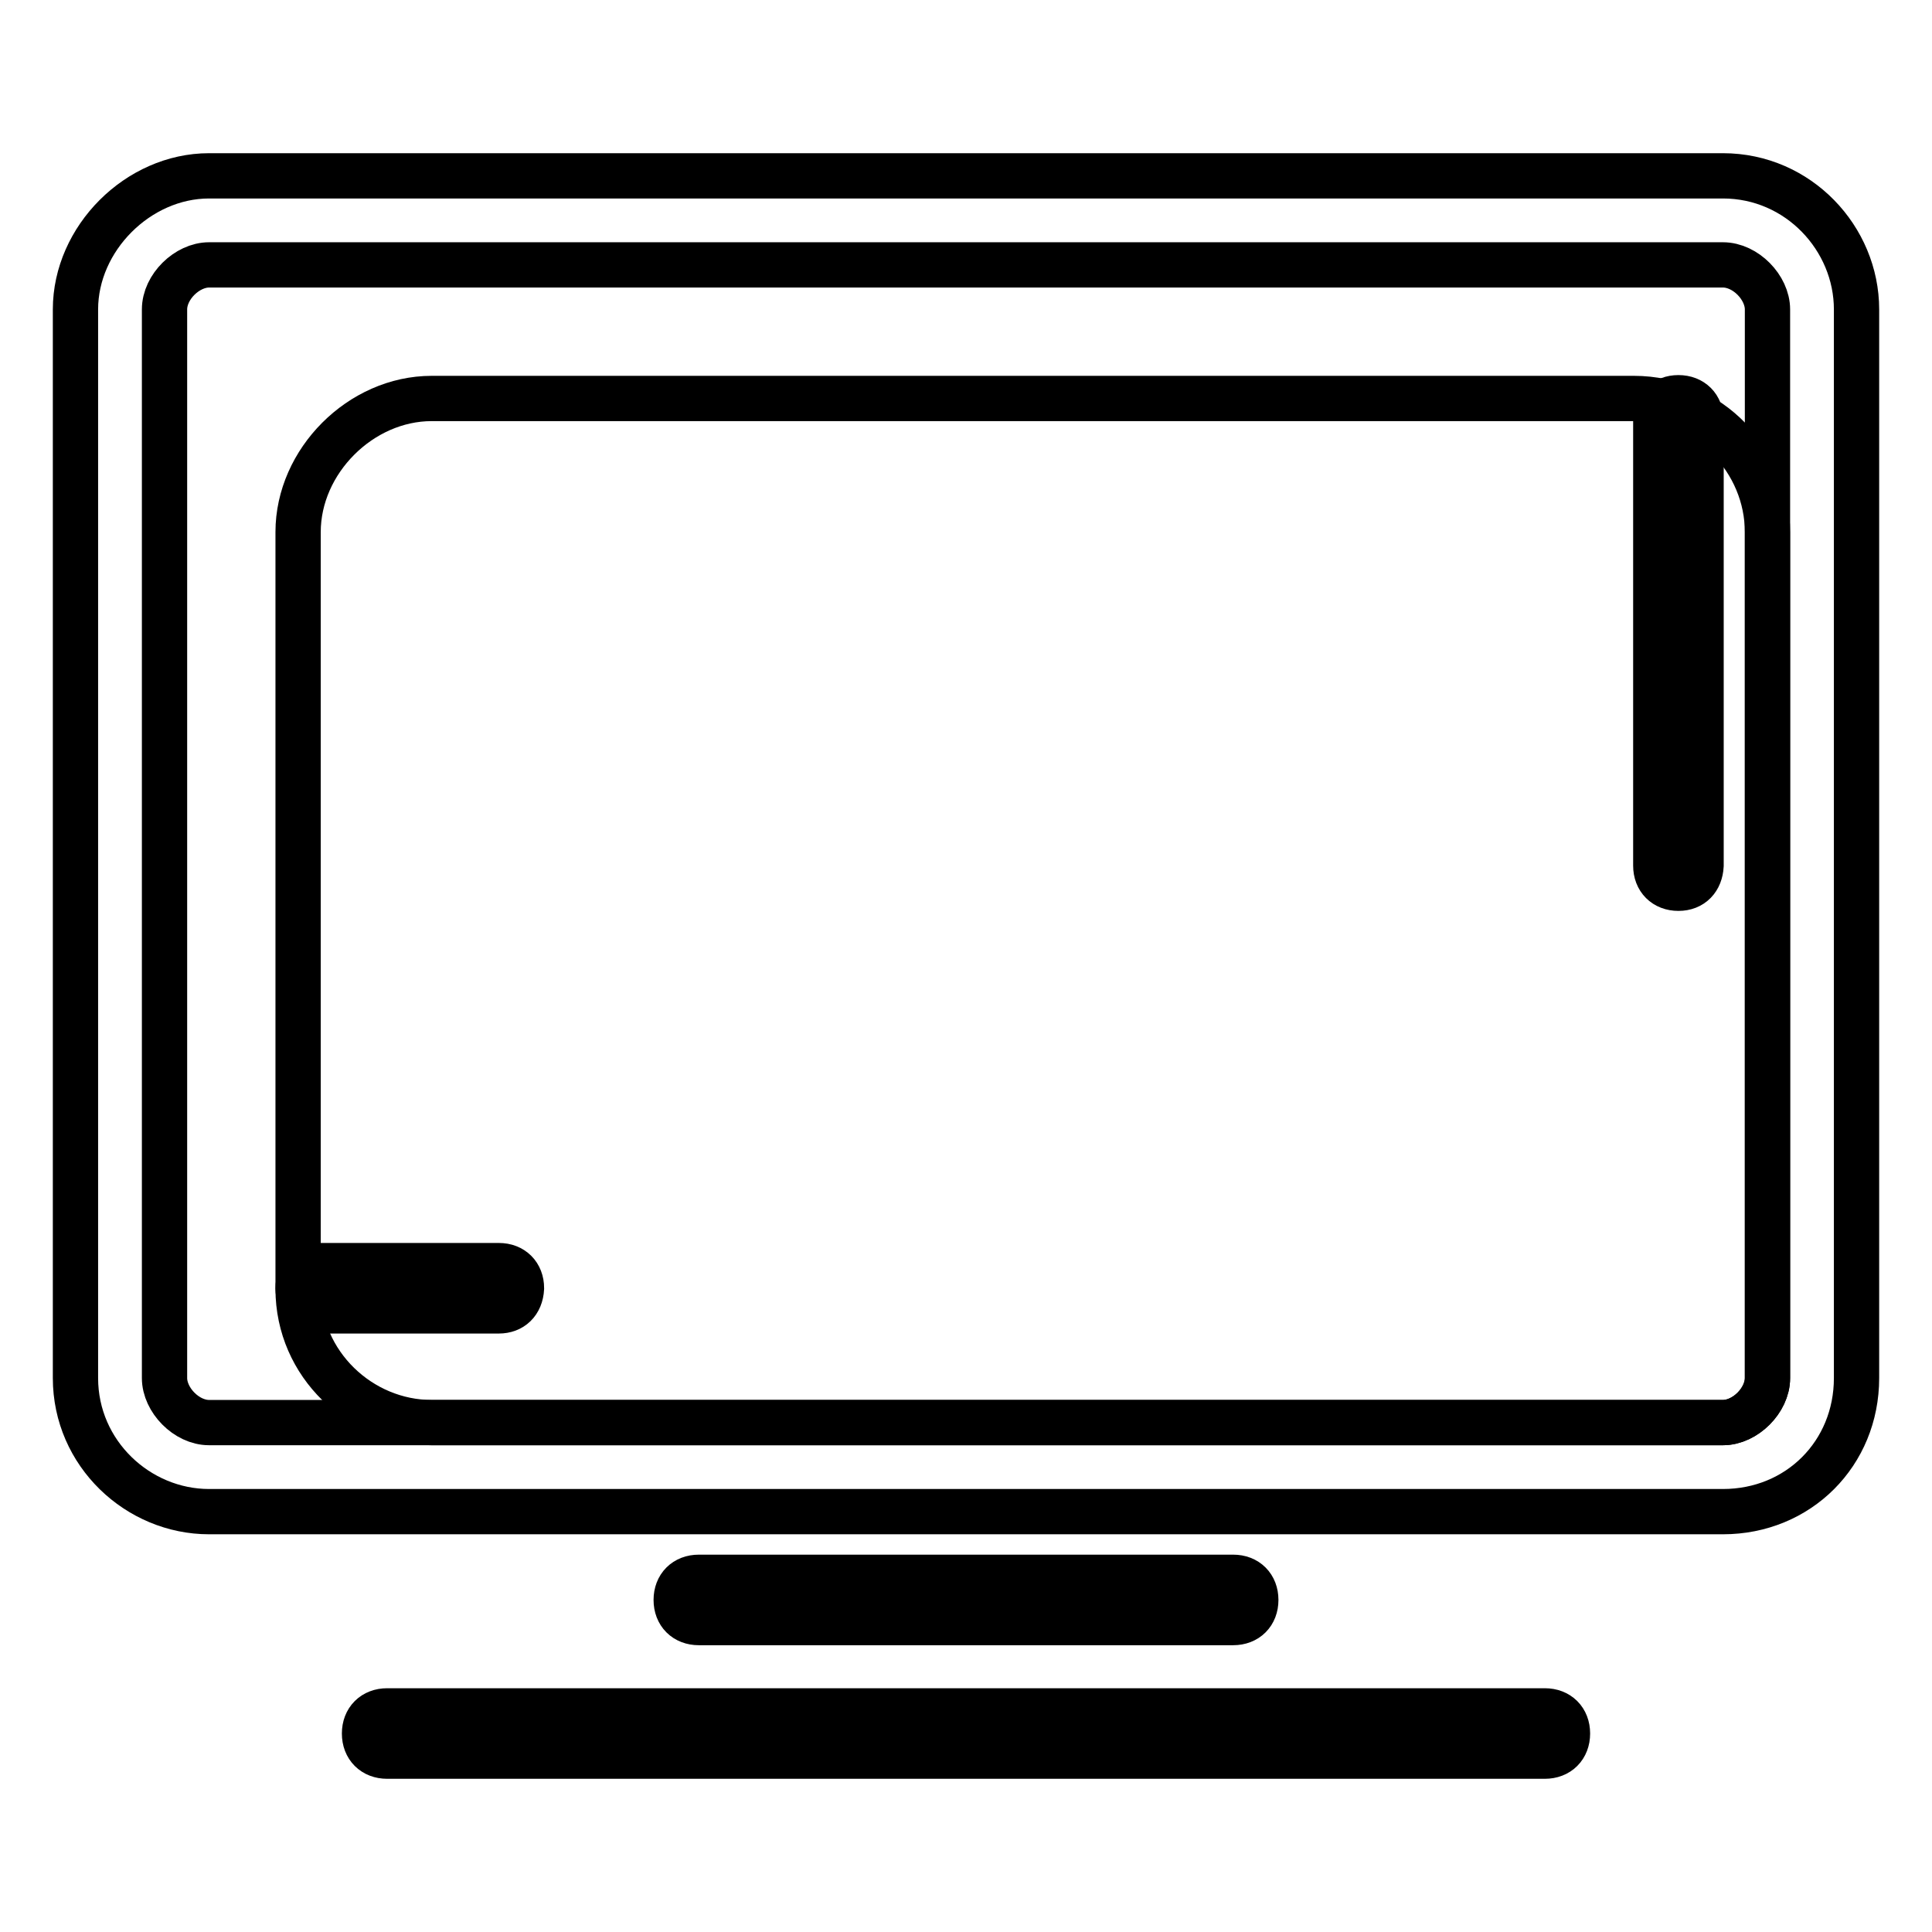
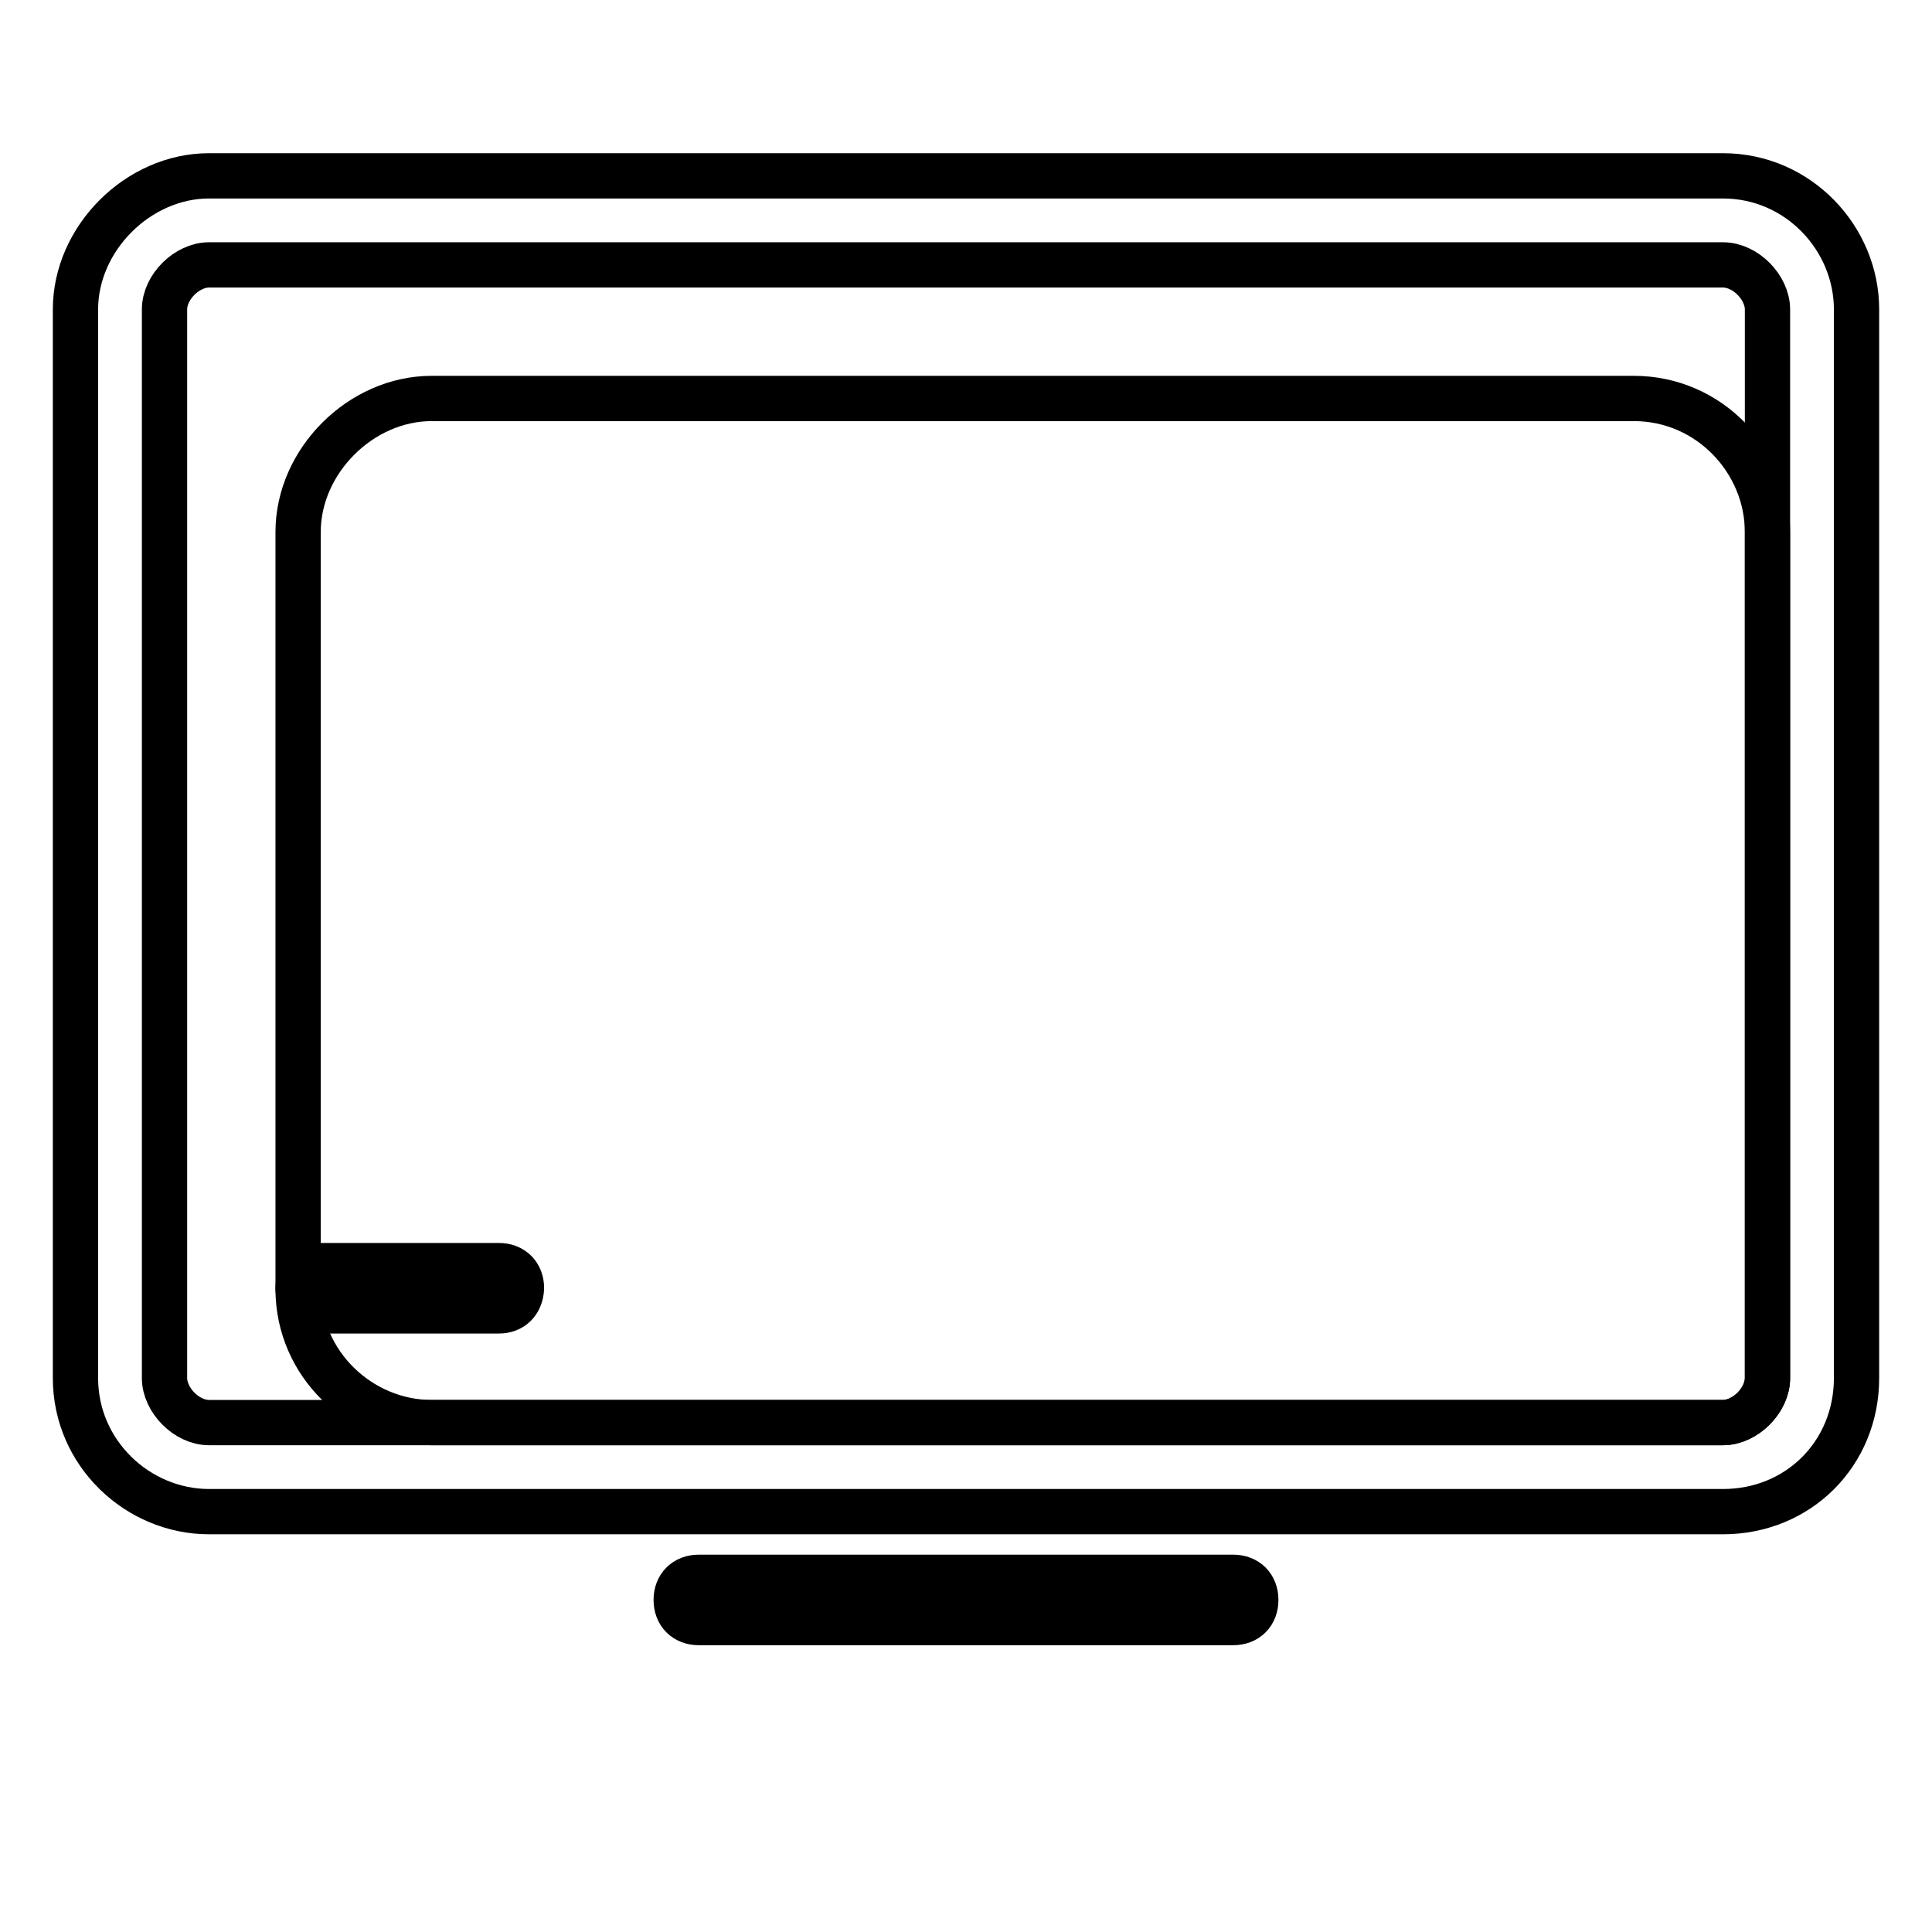
<svg xmlns="http://www.w3.org/2000/svg" version="1.1" x="0px" y="0px" viewBox="0 0 256 256" enable-background="new 0 0 256 256" xml:space="preserve">
  <g>
    <path stroke-width="6" fill-opacity="0" stroke="#000000" d="M228.3,35.1c3,0,5.9,3,5.9,5.9v141.6c0,3-3,5.9-5.9,5.9H27.7c-3,0-5.9-3-5.9-5.9V41c0-3,3-5.9,5.9-5.9 H228.3 M228.3,23.3H27.7C18.3,23.3,10,31.6,10,41v141.6c0,10,8.3,17.7,17.7,17.7h200.6c10,0,17.7-7.7,17.7-17.7V41 C246,31.6,238.3,23.3,228.3,23.3z" />
    <path stroke-width="6" fill-opacity="0" stroke="#000000" d="M228.3,188.5H57.2c-9.4,0-17.7-7.7-17.7-17.7V70.5c0-9.4,8.3-17.7,17.7-17.7h159.3c10,0,17.7,8.3,17.7,17.7 v112.1C234.2,185.5,231.3,188.5,228.3,188.5L228.3,188.5z" />
    <path stroke-width="6" fill-opacity="0" stroke="#000000" d="M163.4,215H92.6c-1.8,0-3-1.2-3-3c0-1.8,1.2-3,3-3h70.8c1.8,0,3,1.2,3,3C166.4,213.8,165.2,215,163.4,215z" />
-     <path stroke-width="6" fill-opacity="0" stroke="#000000" d="M204.7,232.7H51.3c-1.8,0-3-1.2-3-3c0-1.8,1.2-3,3-3h153.4c1.8,0,3,1.2,3,3 C207.7,231.5,206.5,232.7,204.7,232.7z" />
    <path stroke-width="6" fill-opacity="0" stroke="#000000" d="M66.1,173.7H42.5c-1.8,0-3-1.2-3-3c0-1.8,1.2-3,3-3h23.6c1.8,0,3,1.2,3,3C69,172.6,67.8,173.7,66.1,173.7z" />
-     <path stroke-width="6" fill-opacity="0" stroke="#000000" d="M222.4,117.7c-1.8,0-3-1.2-3-3v-59c0-1.8,1.2-3,3-3c1.8,0,3,1.2,3,3v59 C225.3,116.5,224.2,117.7,222.4,117.7z" />
  </g>
</svg>